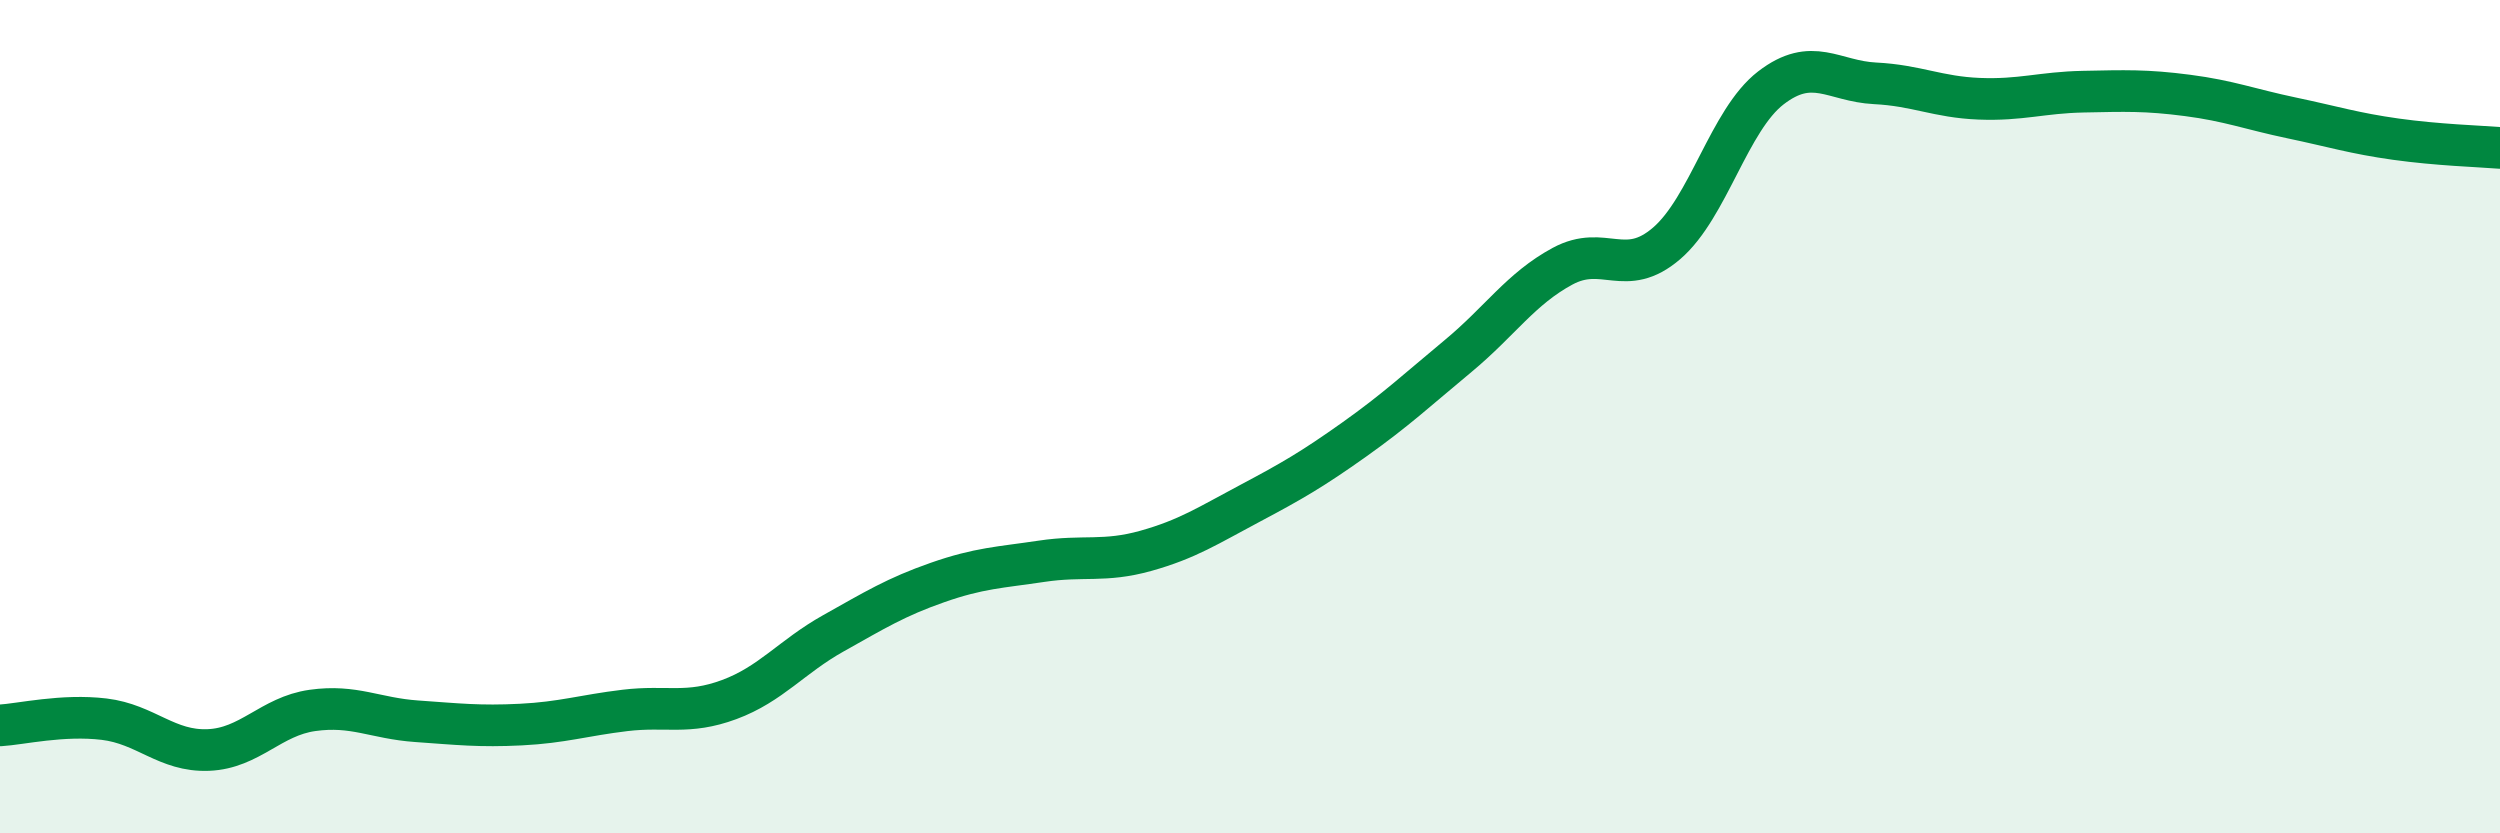
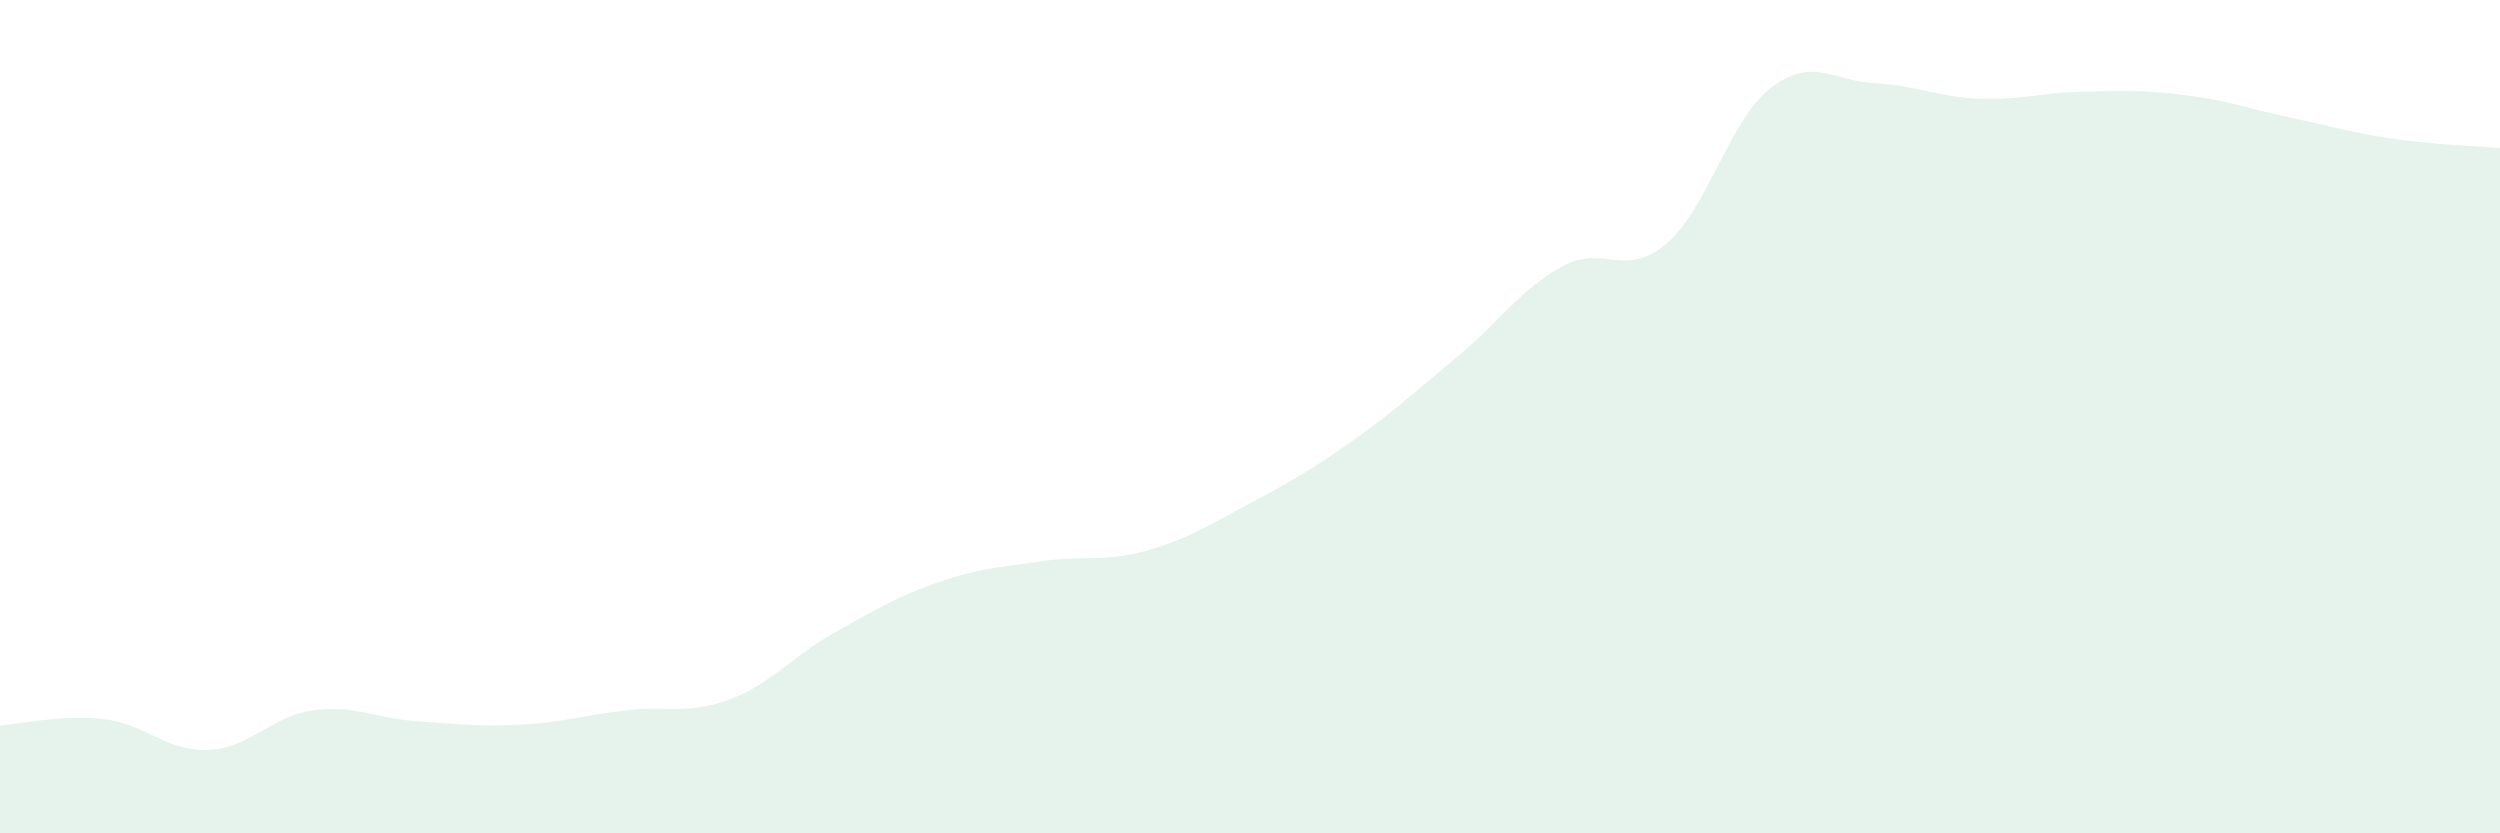
<svg xmlns="http://www.w3.org/2000/svg" width="60" height="20" viewBox="0 0 60 20">
  <path d="M 0,17.41 C 0.5,17.38 1.5,17.14 2.5,17.26 C 3.5,17.38 4,18.04 5,18 C 6,17.96 6.5,17.19 7.5,17.05 C 8.5,16.91 9,17.24 10,17.31 C 11,17.38 11.5,17.44 12.5,17.39 C 13.5,17.34 14,17.17 15,17.05 C 16,16.93 16.5,17.16 17.5,16.79 C 18.5,16.42 19,15.76 20,15.2 C 21,14.64 21.5,14.33 22.5,13.98 C 23.5,13.63 24,13.62 25,13.47 C 26,13.32 26.5,13.5 27.5,13.22 C 28.5,12.94 29,12.61 30,12.08 C 31,11.55 31.5,11.26 32.5,10.55 C 33.5,9.84 34,9.37 35,8.54 C 36,7.71 36.5,6.93 37.5,6.39 C 38.5,5.85 39,6.7 40,5.84 C 41,4.98 41.5,2.88 42.5,2.11 C 43.5,1.34 44,1.95 45,2 C 46,2.05 46.5,2.33 47.5,2.37 C 48.5,2.41 49,2.22 50,2.2 C 51,2.18 51.5,2.16 52.5,2.29 C 53.5,2.42 54,2.62 55,2.83 C 56,3.04 56.5,3.2 57.5,3.34 C 58.5,3.48 59.5,3.51 60,3.55L60 20L0 20Z" fill="#008740" opacity="0.1" stroke-linecap="round" stroke-linejoin="round" />
-   <path d="M 0,17.41 C 0.5,17.38 1.5,17.14 2.5,17.26 C 3.5,17.38 4,18.04 5,18 C 6,17.96 6.5,17.19 7.5,17.05 C 8.5,16.91 9,17.24 10,17.31 C 11,17.38 11.5,17.44 12.5,17.39 C 13.5,17.34 14,17.17 15,17.05 C 16,16.93 16.5,17.16 17.5,16.79 C 18.5,16.42 19,15.76 20,15.2 C 21,14.64 21.5,14.33 22.5,13.98 C 23.5,13.63 24,13.62 25,13.47 C 26,13.32 26.5,13.5 27.5,13.22 C 28.5,12.94 29,12.61 30,12.08 C 31,11.55 31.5,11.26 32.5,10.55 C 33.5,9.84 34,9.37 35,8.54 C 36,7.71 36.5,6.93 37.5,6.39 C 38.5,5.85 39,6.7 40,5.84 C 41,4.98 41.5,2.88 42.5,2.11 C 43.5,1.34 44,1.95 45,2 C 46,2.05 46.5,2.33 47.5,2.37 C 48.5,2.41 49,2.22 50,2.2 C 51,2.18 51.5,2.16 52.5,2.29 C 53.5,2.42 54,2.62 55,2.83 C 56,3.04 56.5,3.2 57.5,3.34 C 58.5,3.48 59.5,3.51 60,3.55" stroke="#008740" stroke-width="1" fill="none" stroke-linecap="round" stroke-linejoin="round" />
</svg>